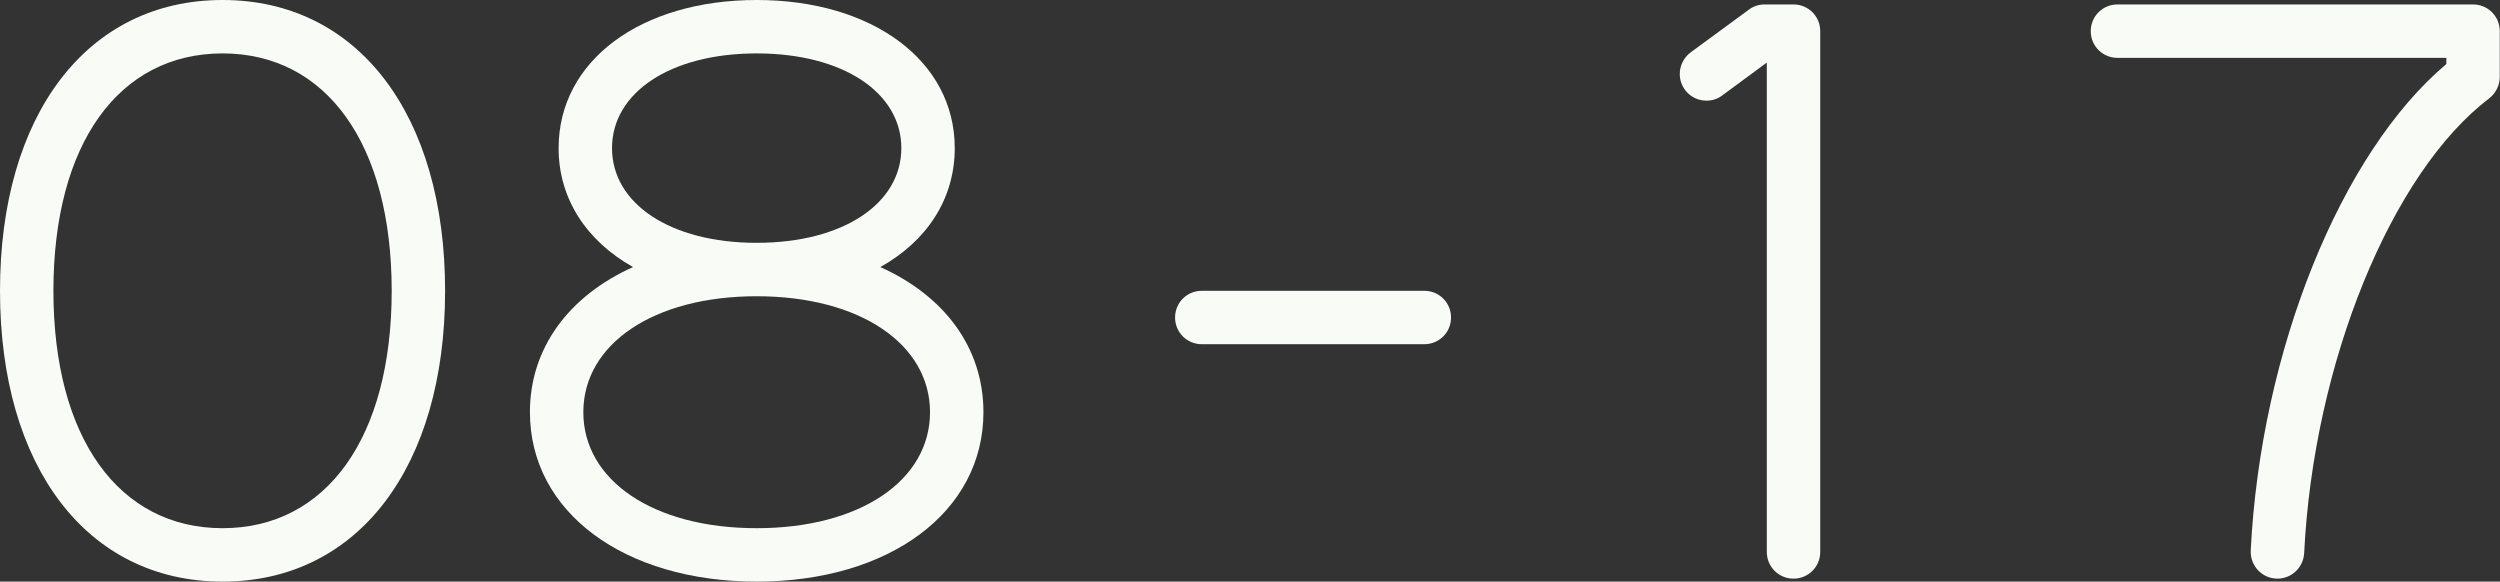
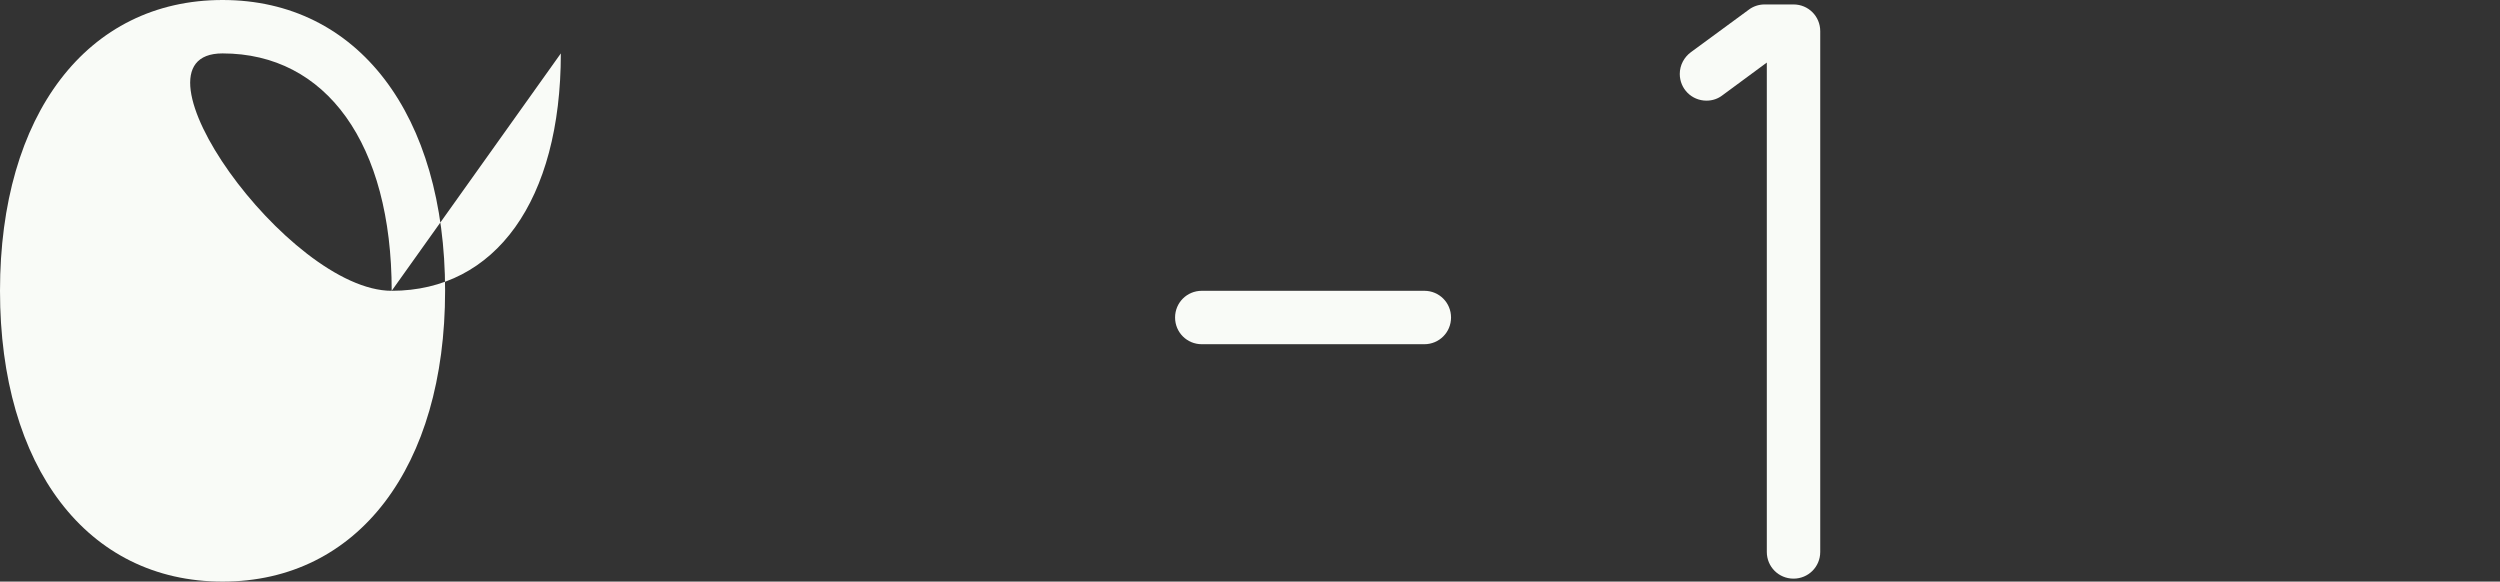
<svg xmlns="http://www.w3.org/2000/svg" id="_レイヤー_2" data-name="レイヤー 2" width="101.1" height="23.52" viewBox="0 0 101.1 23.52">
  <rect x="0" y="0" width="101.1" height="23.52" fill="#333333" stroke="none" />
  <defs>
    <style>
      .cls-1 {
        fill: #f9fbf7;
      }
    </style>
  </defs>
  <g id="_レイヤー_1-2" data-name="レイヤー 1">
    <g>
-       <path class="cls-1" d="M0,11.76C0,4.64,3.52,0,9,0s9,4.64,9,11.76-3.52,11.76-9,11.76S0,18.88,0,11.76ZM15.84,11.76c0-5.95-2.65-9.6-6.84-9.6S2.16,5.81,2.16,11.76s2.65,9.6,6.84,9.6,6.84-3.65,6.84-9.6Z" />
-       <path class="cls-1" d="M21.43,16.67c0-2.61,1.59-4.71,4.17-5.87-1.87-1.05-3.01-2.75-3.01-4.81,0-3.54,3.33-5.99,8.01-5.99s8.01,2.46,8.01,5.99c0,2.06-1.13,3.76-3.01,4.81,2.58,1.16,4.17,3.25,4.17,5.87,0,4.04-3.81,6.85-9.17,6.85s-9.17-2.81-9.17-6.85ZM37.61,16.67c0-2.75-2.83-4.69-7.01-4.69s-7.01,1.94-7.01,4.69,2.82,4.69,7.01,4.69,7.01-1.94,7.01-4.69ZM36.45,5.99c0-2.24-2.35-3.83-5.85-3.83s-5.85,1.59-5.85,3.83,2.35,3.83,5.85,3.83,5.85-1.59,5.85-3.83Z" />
+       <path class="cls-1" d="M0,11.76C0,4.64,3.52,0,9,0s9,4.64,9,11.76-3.52,11.76-9,11.76S0,18.88,0,11.76ZM15.84,11.76c0-5.95-2.65-9.6-6.84-9.6s2.65,9.6,6.84,9.6,6.84-3.65,6.84-9.6Z" />
      <path class="cls-1" d="M48.6,13.92c-.6,0-1.08-.48-1.08-1.08s.48-1.08,1.08-1.08h9c.6,0,1.08.48,1.08,1.08s-.48,1.08-1.08,1.08h-9Z" />
      <path class="cls-1" d="M72.53,23.4c-.6,0-1.08-.48-1.08-1.08V2.53l-1.79,1.32c-.18.14-.4.22-.65.22-.6,0-1.08-.48-1.08-1.08,0-.36.18-.68.45-.88l2.33-1.71c.18-.14.41-.22.65-.22h1.17c.6,0,1.08.48,1.08,1.08v21.06c0,.6-.48,1.08-1.08,1.08h0Z" />
-       <path class="cls-1" d="M91.02,22.26c.4-8.06,3.64-16.08,7.91-19.67v-.25h-13.3c-.6,0-1.08-.48-1.08-1.08s.48-1.08,1.08-1.08h14.38c.6,0,1.08.48,1.08,1.08v1.85c0,.35-.17.67-.43.87-3.95,3-7.1,10.7-7.48,18.39-.03.57-.5,1.03-1.08,1.03-.62,0-1.11-.52-1.08-1.14Z" />
    </g>
  </g>
</svg>